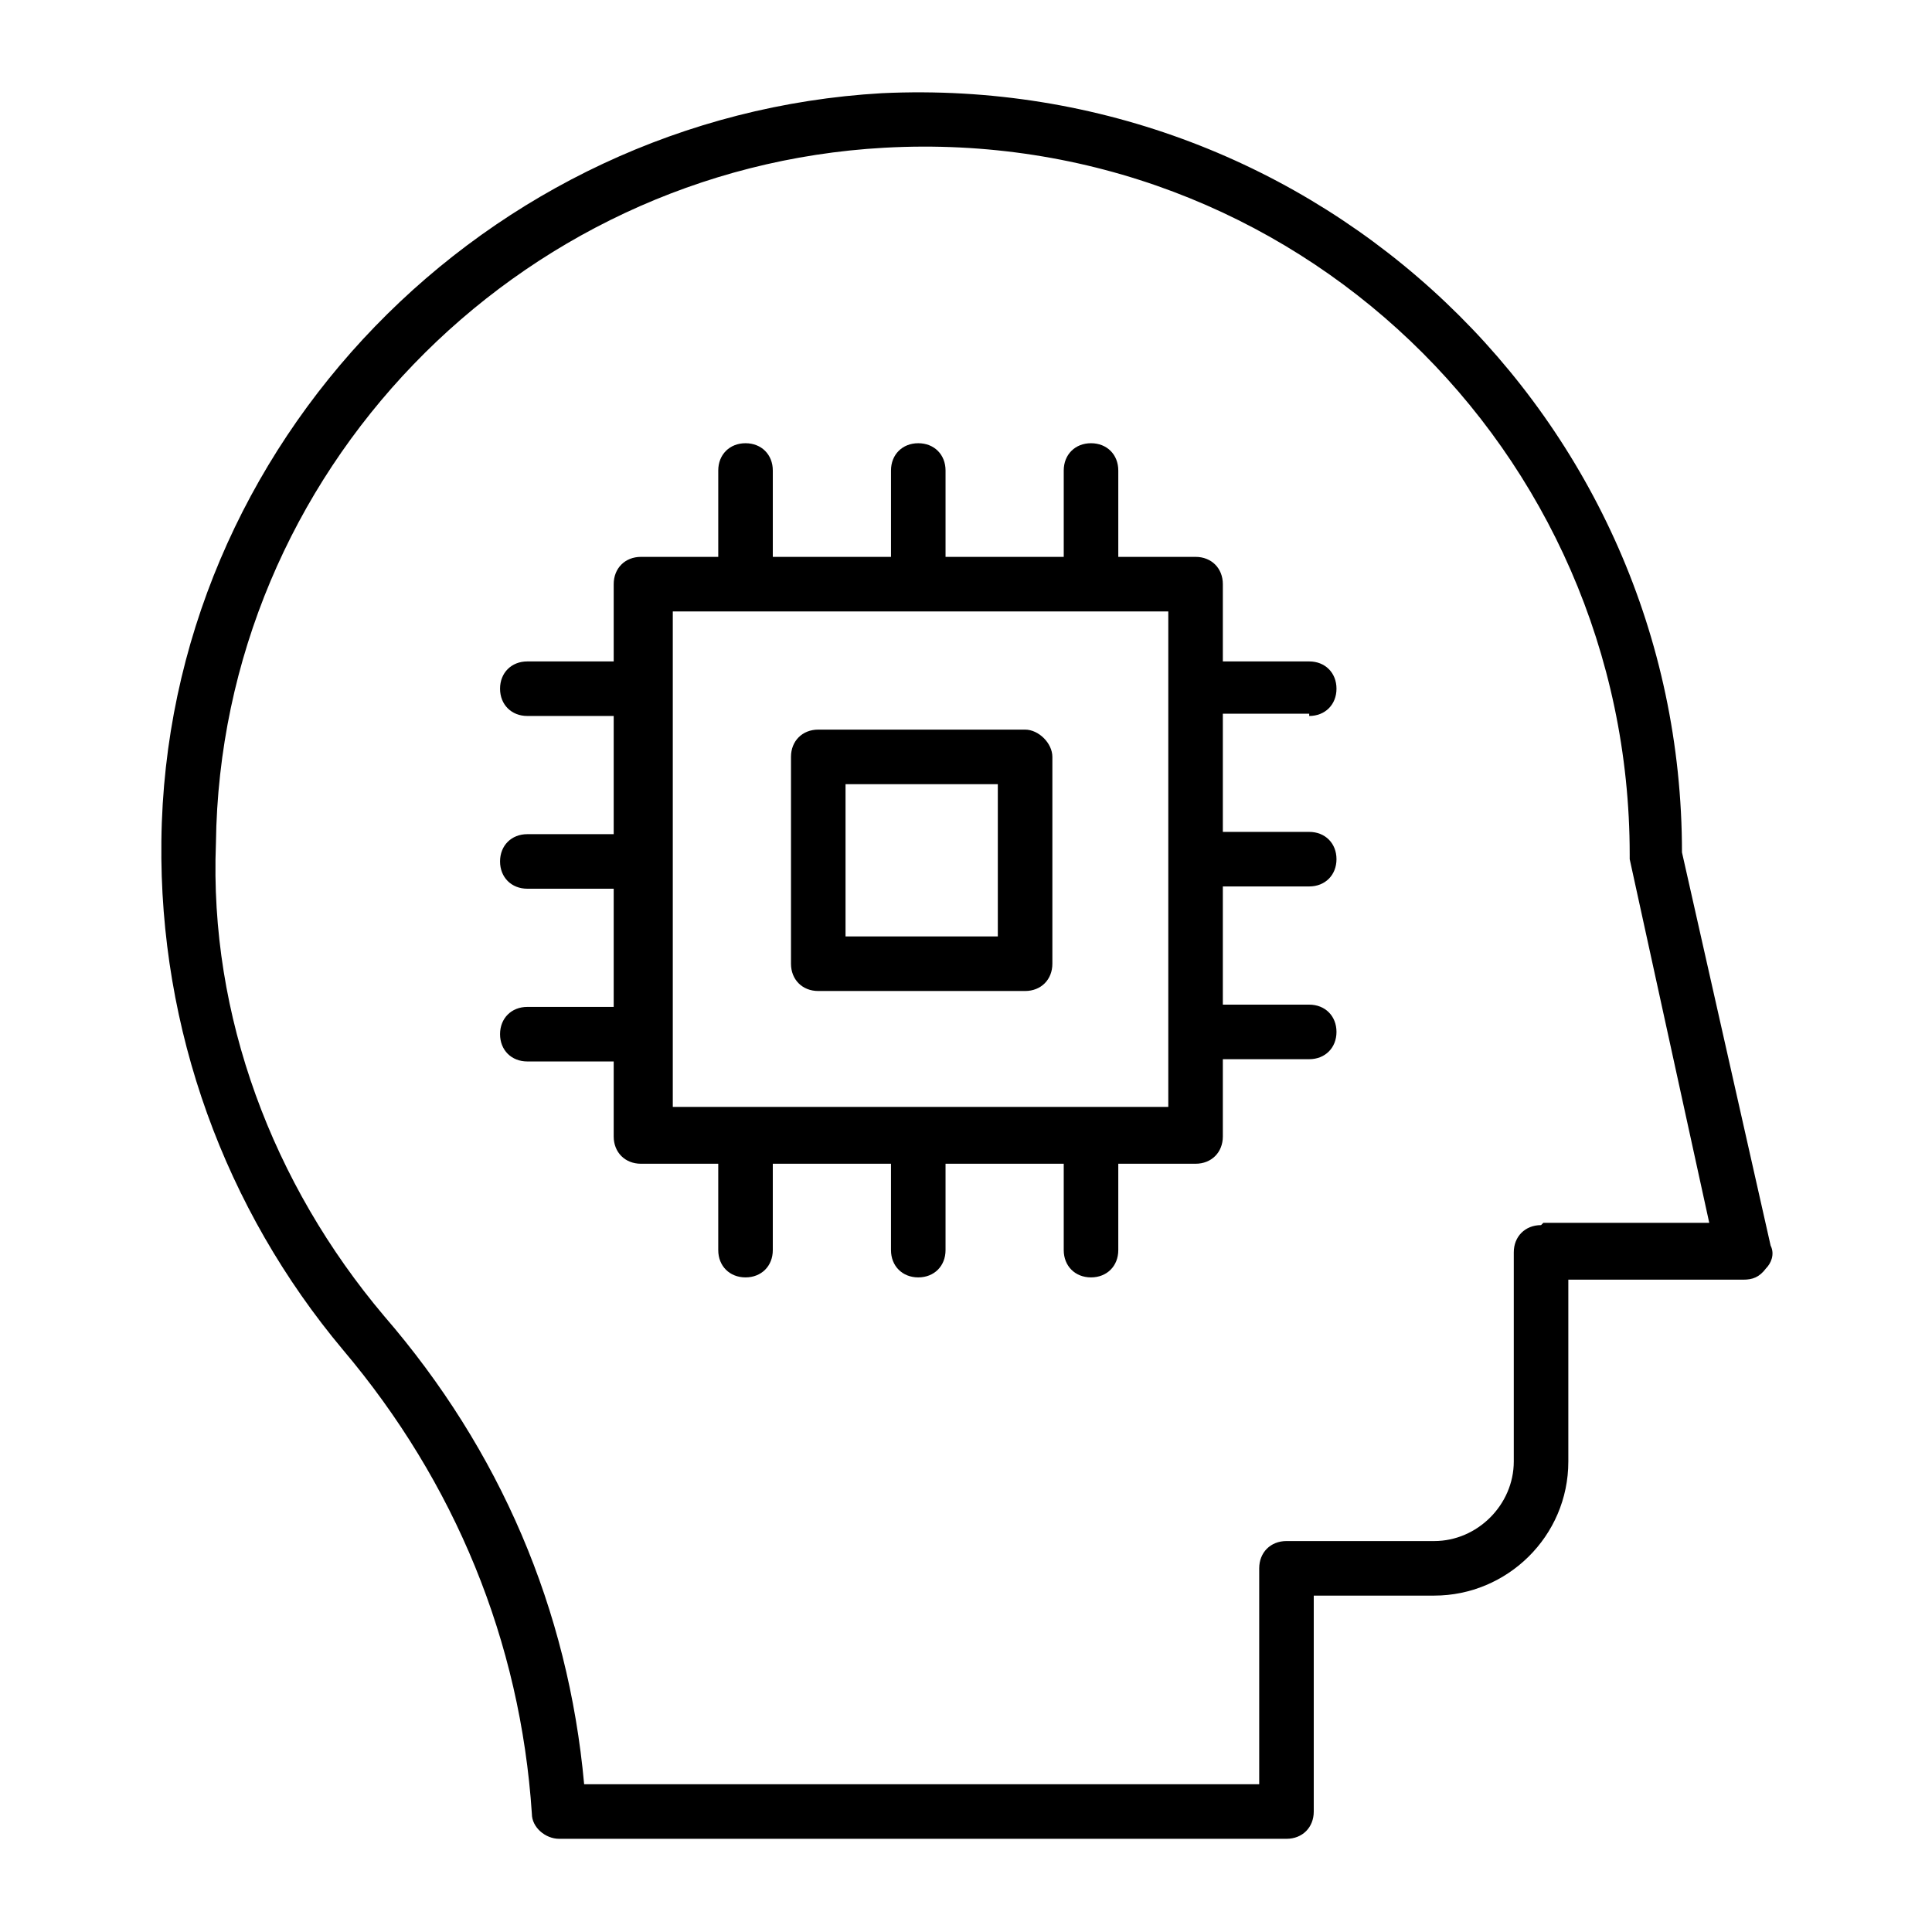
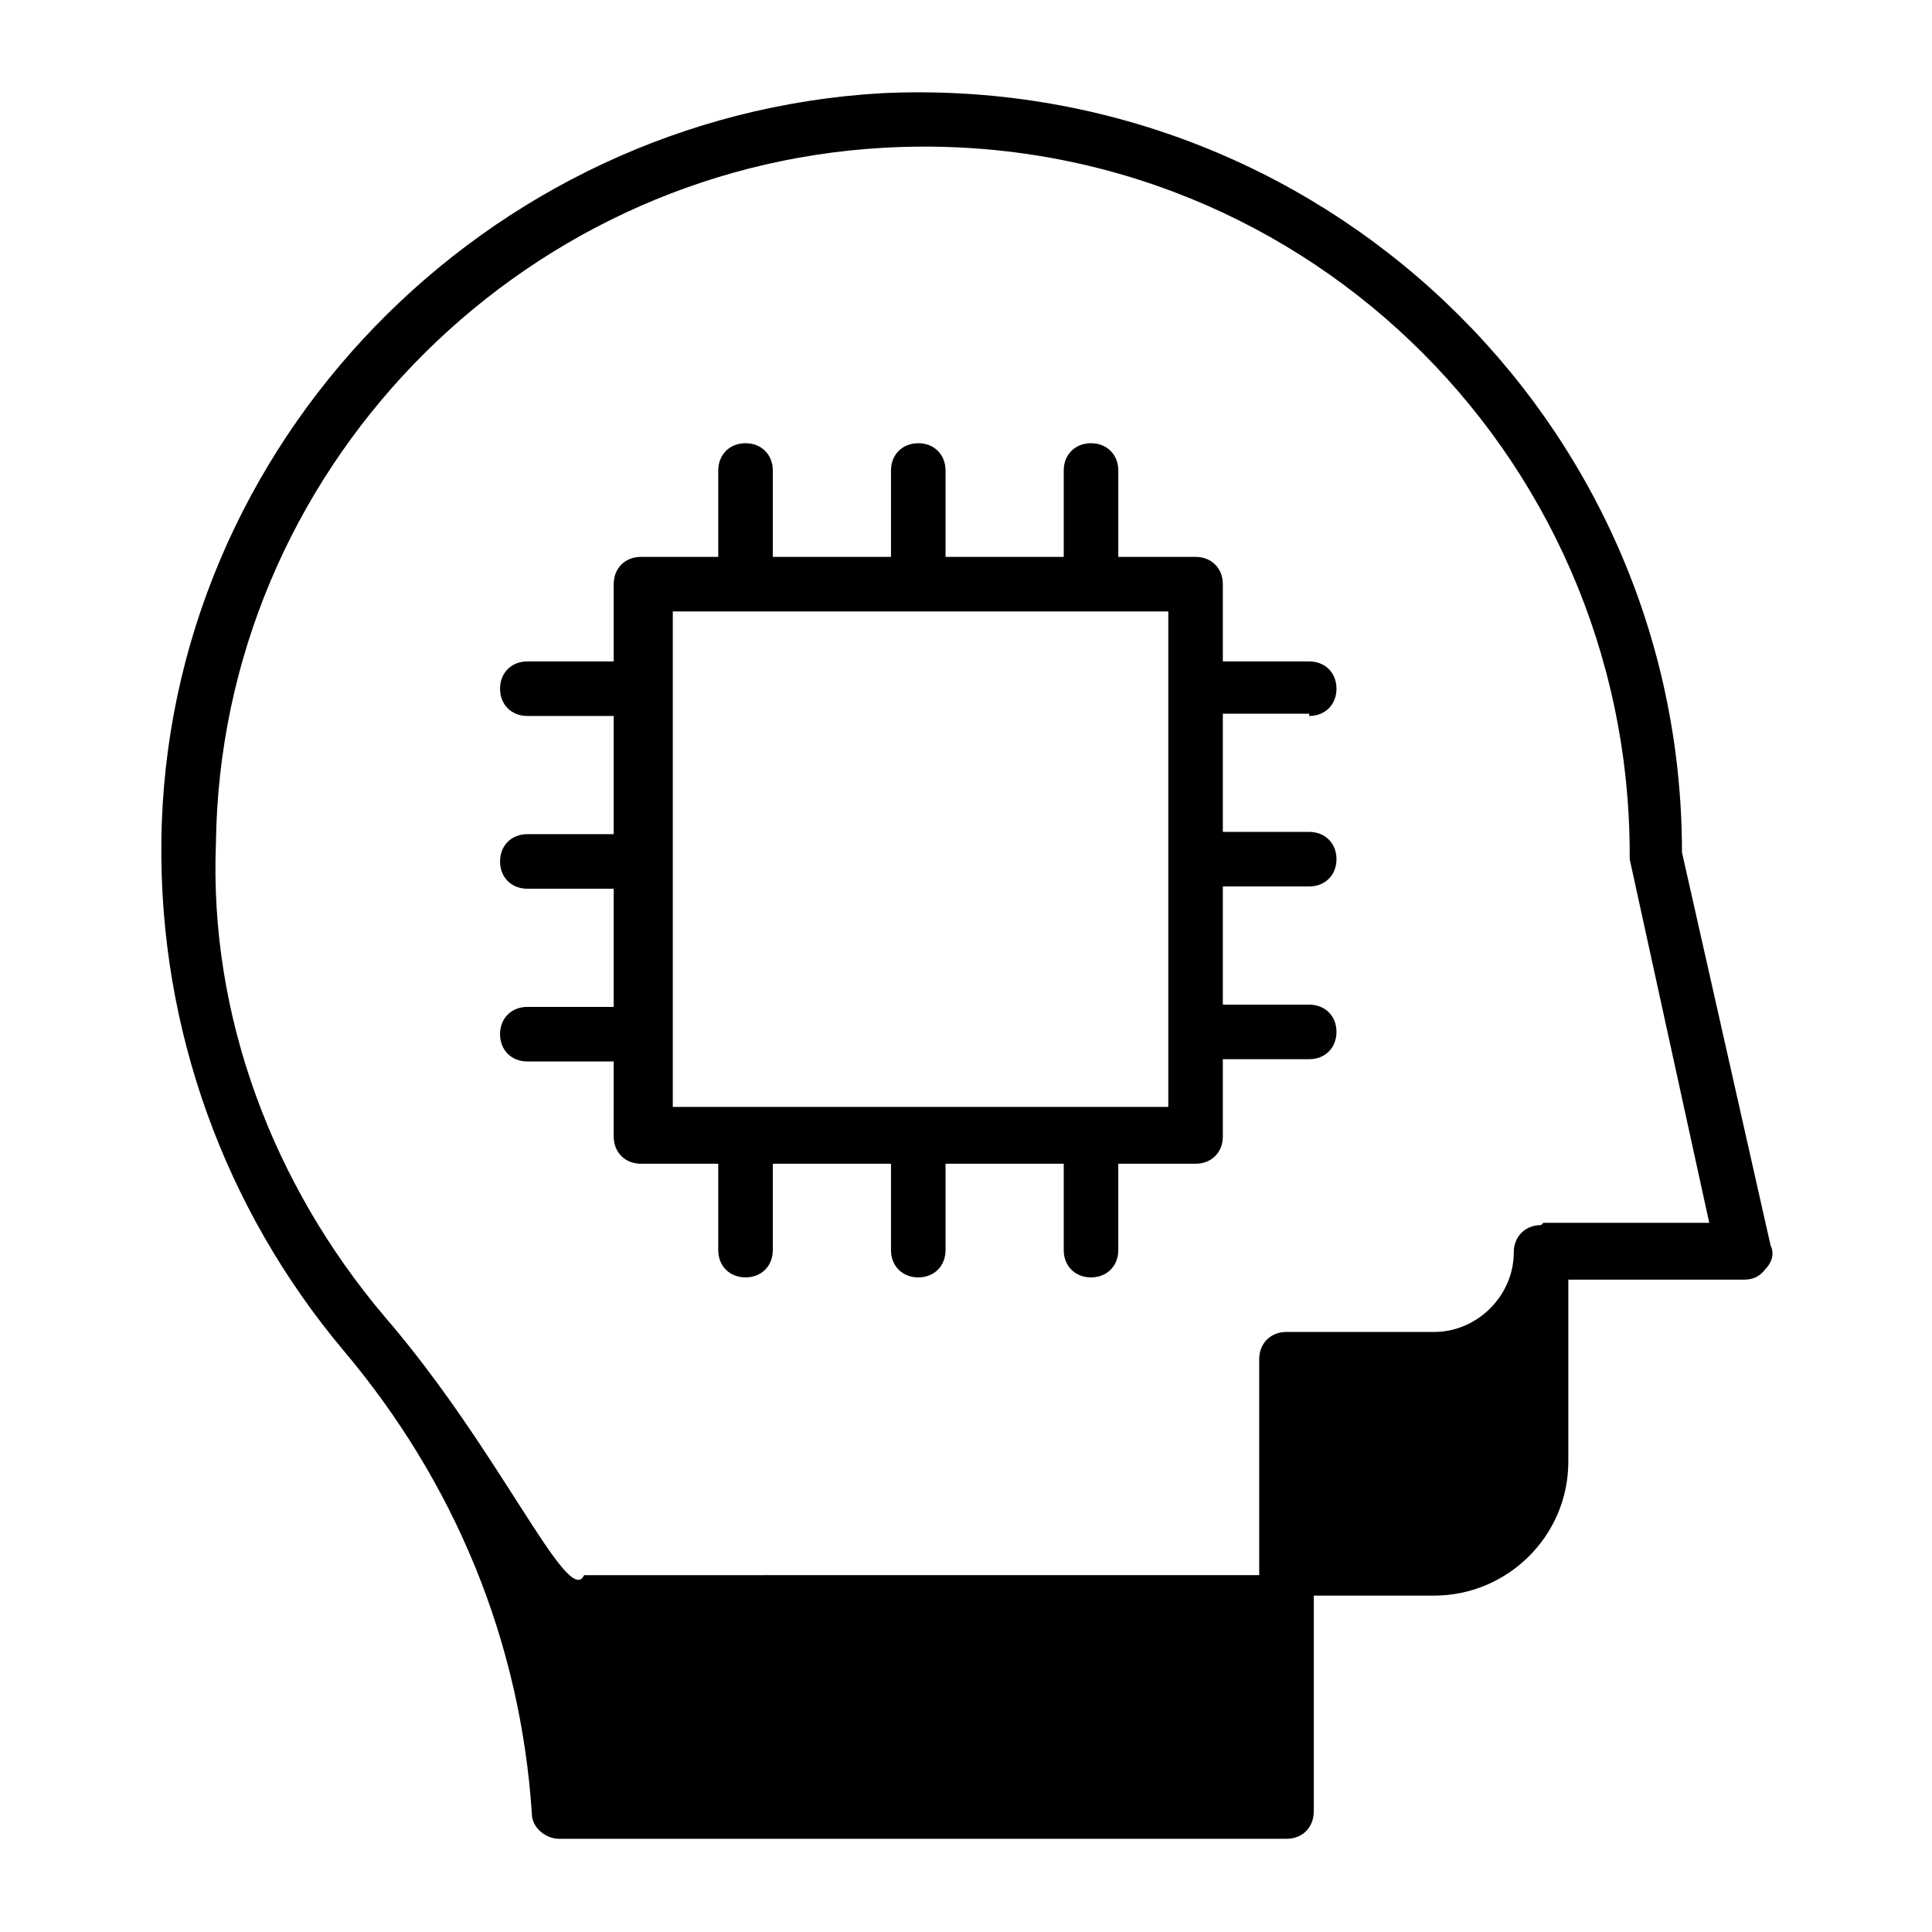
<svg xmlns="http://www.w3.org/2000/svg" version="1.1" id="Layer_1" x="0px" y="0px" viewBox="0 0 85 85" style="enable-background:new 0 0 85 85;" xml:space="preserve">
  <g>
-     <path d="M74,37.5C74,18.4,58,3.2,38.8,4.1C21.4,5.1,7.3,19.5,7.1,37c-0.1,8.3,2.8,16.2,8,22.4c4.9,5.8,7.8,12.8,8.3,20.4   c0,0.6,0.6,1.1,1.2,1.1h32c0.7,0,1.2-0.5,1.2-1.2v-9.5h5.3c3.2,0,5.9-2.6,5.9-5.9v-8h7.7c0.4,0,0.7-0.1,1-0.5   c0.2-0.2,0.4-0.6,0.2-1L74,37.5z M67.8,53.9c-0.7,0-1.2,0.5-1.2,1.2v9.2c0,1.9-1.6,3.5-3.5,3.5h-6.5c-0.7,0-1.2,0.5-1.2,1.2l0,9.5   H25.7C25,70.8,22,63.8,16.9,57.9C12,52.1,9.2,44.7,9.5,37.1C9.7,20.8,22.7,7.4,38.9,6.5c18-1,32.8,13.3,32.8,31.1v0.2l3.5,16   l-7.3,0L67.8,53.9z" />
-     <path d="M45.1,32.1H36c-0.7,0-1.2,0.5-1.2,1.2v9.1c0,0.7,0.5,1.2,1.2,1.2h9.1c0.7,0,1.2-0.5,1.2-1.2v-9.1   C46.3,32.7,45.7,32.1,45.1,32.1z M43.9,41.2h-6.7v-6.7h6.7V41.2z" />
+     <path d="M74,37.5C74,18.4,58,3.2,38.8,4.1C21.4,5.1,7.3,19.5,7.1,37c-0.1,8.3,2.8,16.2,8,22.4c4.9,5.8,7.8,12.8,8.3,20.4   c0,0.6,0.6,1.1,1.2,1.1h32c0.7,0,1.2-0.5,1.2-1.2v-9.5h5.3c3.2,0,5.9-2.6,5.9-5.9v-8h7.7c0.4,0,0.7-0.1,1-0.5   c0.2-0.2,0.4-0.6,0.2-1L74,37.5z M67.8,53.9c-0.7,0-1.2,0.5-1.2,1.2c0,1.9-1.6,3.5-3.5,3.5h-6.5c-0.7,0-1.2,0.5-1.2,1.2l0,9.5   H25.7C25,70.8,22,63.8,16.9,57.9C12,52.1,9.2,44.7,9.5,37.1C9.7,20.8,22.7,7.4,38.9,6.5c18-1,32.8,13.3,32.8,31.1v0.2l3.5,16   l-7.3,0L67.8,53.9z" />
    <path d="M57.6,31.5c0.7,0,1.2-0.5,1.2-1.2s-0.5-1.2-1.2-1.2h-3.8v-3.4c0-0.7-0.5-1.2-1.2-1.2h-3.4v-3.8c0-0.7-0.5-1.2-1.2-1.2   c-0.7,0-1.2,0.5-1.2,1.2v3.8h-5.2v-3.8c0-0.7-0.5-1.2-1.2-1.2s-1.2,0.5-1.2,1.2l0,3.8h-5.2v-3.8c0-0.7-0.5-1.2-1.2-1.2   c-0.7,0-1.2,0.5-1.2,1.2v3.8h-3.4c-0.7,0-1.2,0.5-1.2,1.2v3.4h-3.8c-0.7,0-1.2,0.5-1.2,1.2s0.5,1.2,1.2,1.2h3.8v5.2h-3.8   c-0.7,0-1.2,0.5-1.2,1.2s0.5,1.2,1.2,1.2h3.8v5.2h-3.8c-0.7,0-1.2,0.5-1.2,1.2s0.5,1.2,1.2,1.2h3.8V50c0,0.7,0.5,1.2,1.2,1.2h3.4   V55c0,0.7,0.5,1.2,1.2,1.2c0.7,0,1.2-0.5,1.2-1.2v-3.8h5.2V55c0,0.7,0.5,1.2,1.2,1.2c0.7,0,1.2-0.5,1.2-1.2v-3.8h5.2V55   c0,0.7,0.5,1.2,1.2,1.2s1.2-0.5,1.2-1.2v-3.8h3.4c0.7,0,1.2-0.5,1.2-1.2v-3.4h3.8c0.7,0,1.2-0.5,1.2-1.2s-0.5-1.2-1.2-1.2h-3.8V39   h3.8c0.7,0,1.2-0.5,1.2-1.2s-0.5-1.2-1.2-1.2h-3.8v-5.2H57.6z M29.6,48.8V26.9h21.8v21.8H29.6z" />
  </g>
</svg>